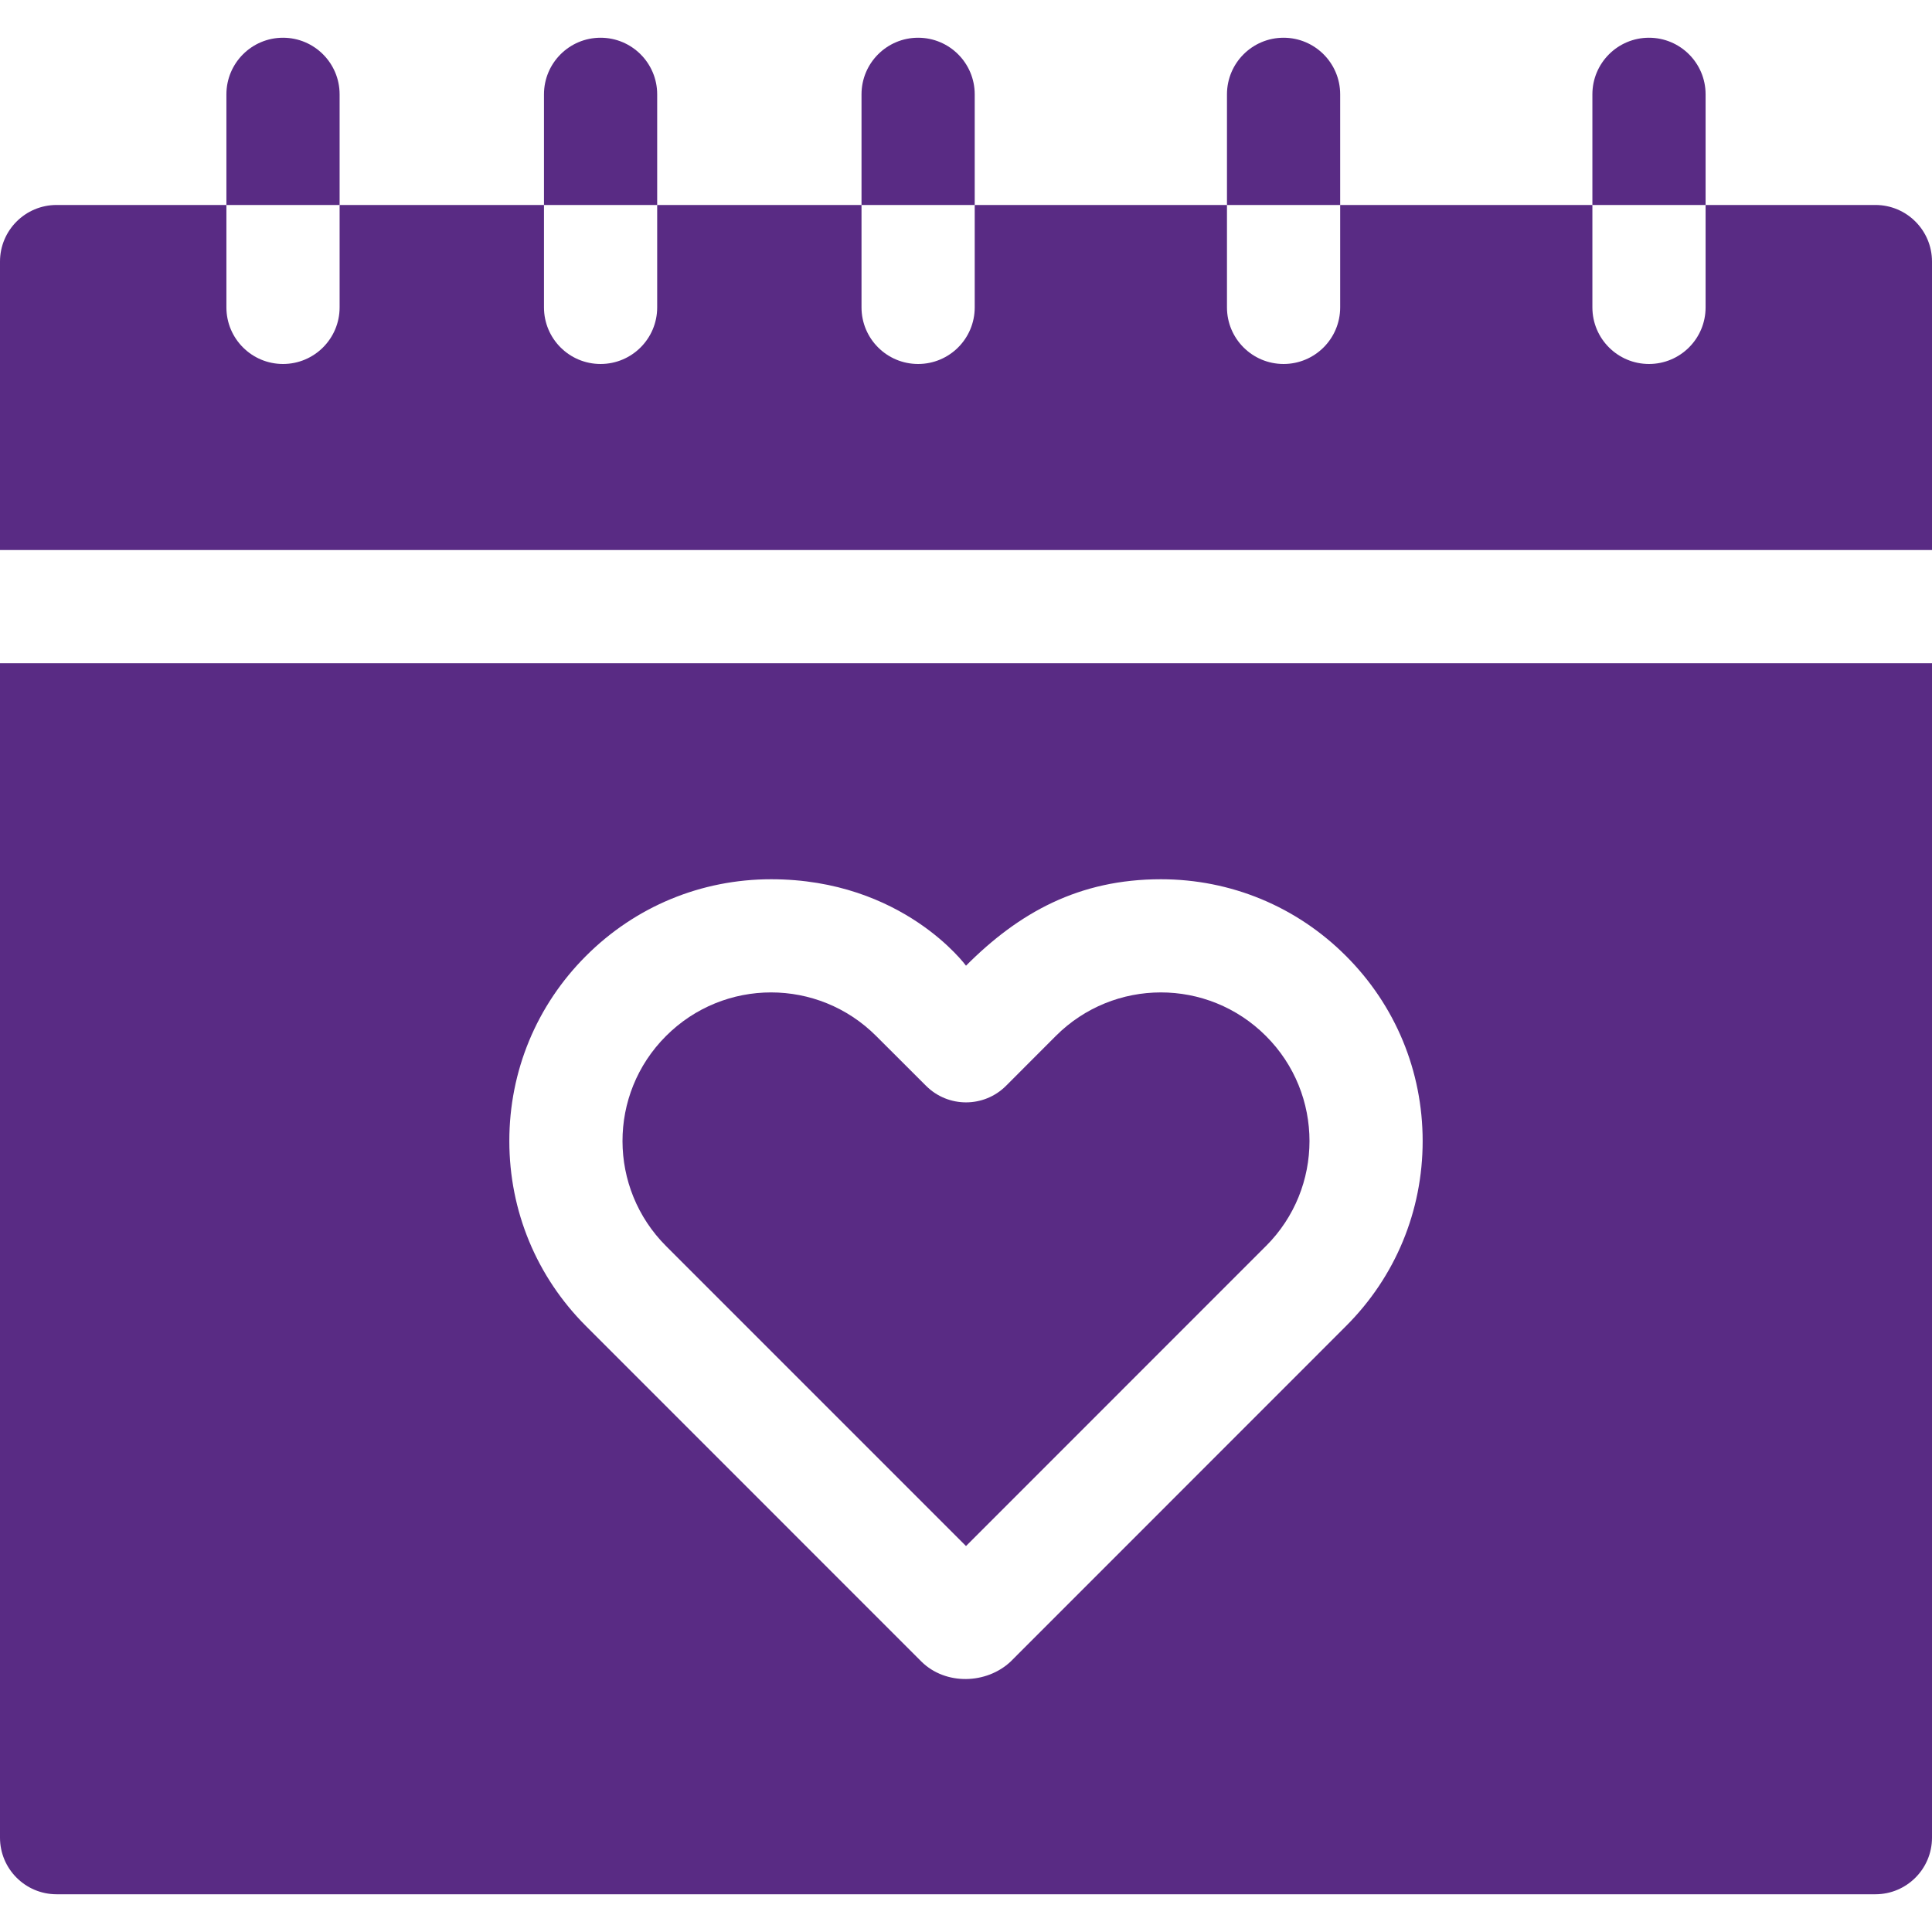
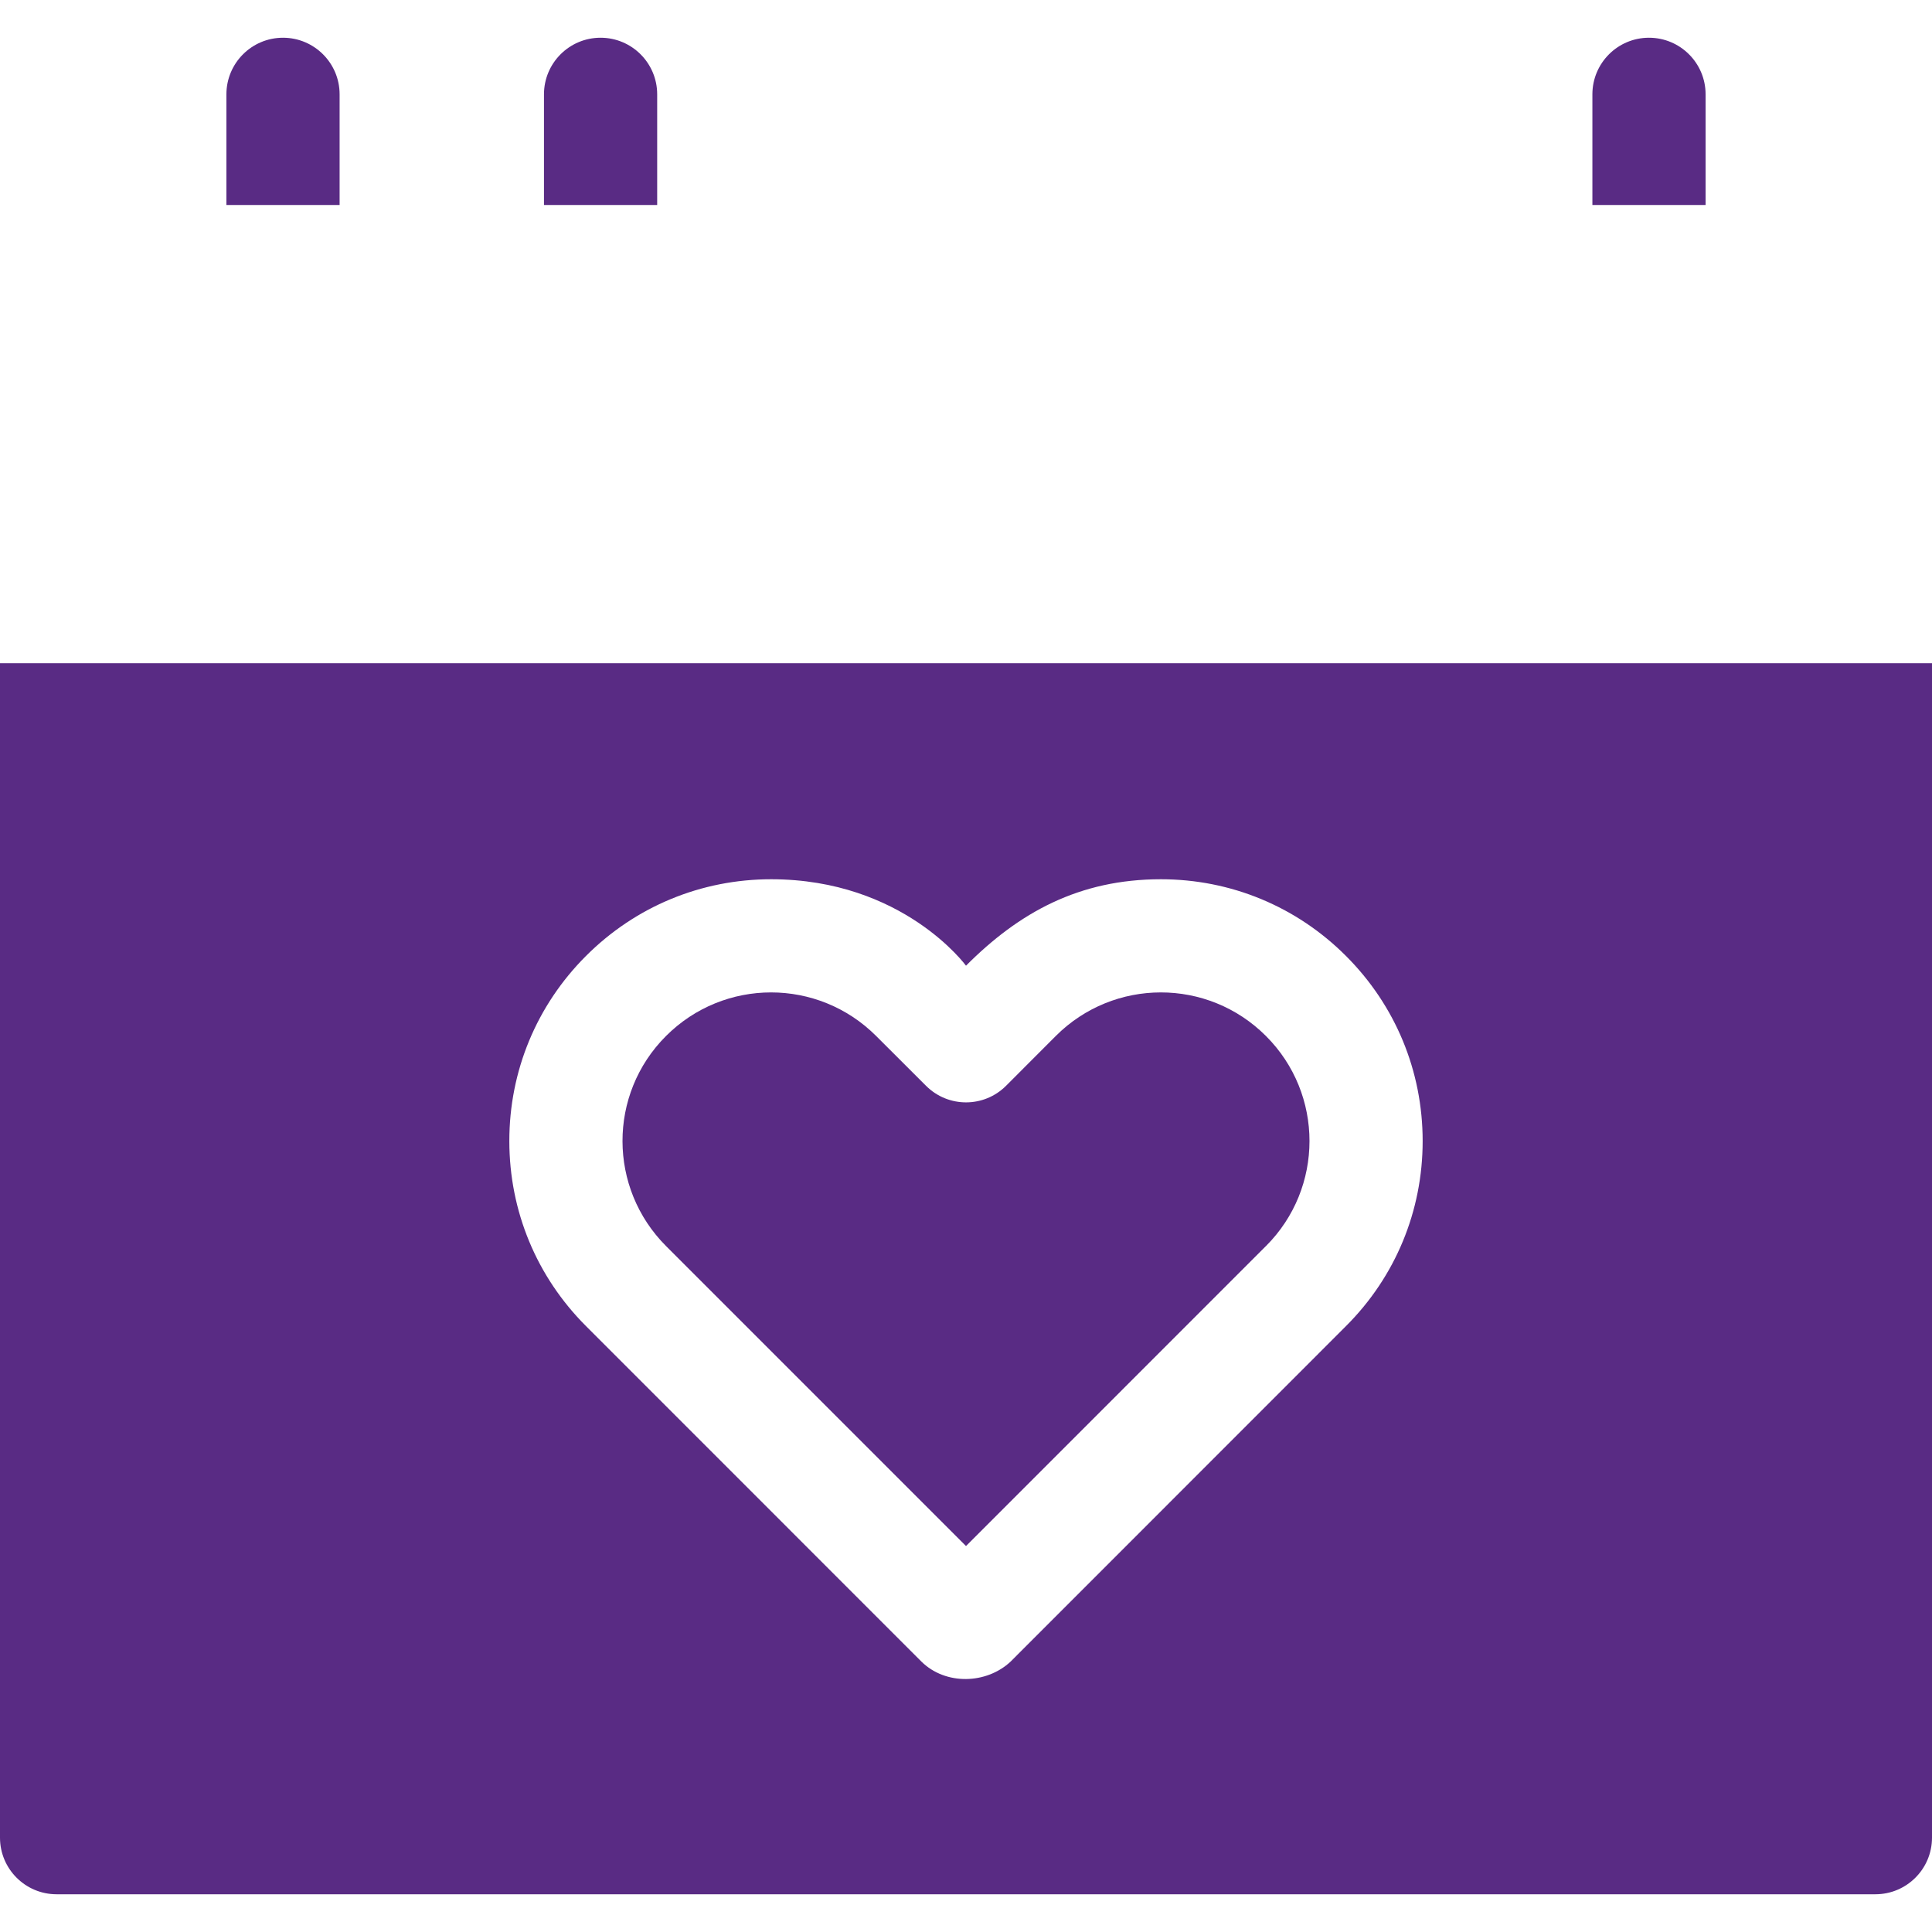
<svg xmlns="http://www.w3.org/2000/svg" width="512" height="512" x="0" y="0" viewBox="0 0 512 512" style="enable-background:new 0 0 512 512" xml:space="preserve" class="">
  <g>
    <g>
-       <path d="m497 54.32h-45v27.14c0 8.29-6.72 15-15 15s-15-6.71-15-15v-27.14h-66.84v27.14c0 8.29-6.72 15-15 15-8.29 0-15-6.71-15-15v-27.14h-66.85v27.14c0 8.29-6.71 15-15 15-8.28 0-15-6.71-15-15v-27.14h-54.15v27.14c0 8.29-6.72 15-15 15-8.29 0-15-6.71-15-15v-27.14h-54.16v27.14c0 8.29-6.72 15-15 15s-15-6.71-15-15v-27.14h-45c-8.28 0-15 6.71-15 15v76.44h512v-76.44c0-8.29-6.72-15-15-15z" fill="#592b84" data-original="#000000" style="" class="" />
      <path d="m256 409.72 79.48-79.5h.01c15.377-15.356 15.396-40.295 0-55.67-15.431-15.431-40.335-15.365-55.7 0l-13.17 13.19c-5.85 5.86-15.35 5.87-21.21.01l-13.21-13.19c-15.425-15.426-40.315-15.395-55.7-.01-15.449 15.449-15.306 40.353.01 55.67z" fill="#592b84" data-original="#000000" style="" class="" />
      <path d="m0 487c0 8.28 6.72 15 15 15h482c8.28 0 15-6.72 15-15v-311.24h-512zm155.29-233.66c13.1-13.11 30.53-20.33 49.06-20.33 34.953 0 51.65 22.91 51.65 22.91 14.046-14.1 29.968-22.91 51.65-22.91 18.53 0 35.95 7.22 49.05 20.33 13.1 13.09 20.32 30.51 20.32 49.05 0 18.53-7.21 35.95-20.32 49.04l-88.9 88.93c-6.368 5.951-17.162 6.312-23.59 0l-88.91-88.93c-13.1-13.09-20.32-30.51-20.32-49.04-.01-18.53 7.21-35.95 20.31-49.05z" fill="#592b84" data-original="#000000" style="" class="" />
      <path d="m90 25c0-8.28-6.72-15-15-15s-15 6.72-15 15v29.32h30z" fill="#592b84" data-original="#000000" style="" class="" />
-       <path d="m258.31 25c0-8.28-6.71-15-15-15-8.28 0-15 6.72-15 15v29.32h30z" fill="#592b84" data-original="#000000" style="" class="" />
      <path d="m174.16 25c0-8.28-6.72-15-15-15-8.29 0-15 6.72-15 15v29.32h30z" fill="#592b84" data-original="#000000" style="" class="" />
-       <path d="m355.16 25c0-8.28-6.72-15-15-15-8.29 0-15 6.72-15 15v29.32h30z" fill="#592b84" data-original="#000000" style="" class="" />
      <path d="m452 25c0-8.28-6.72-15-15-15s-15 6.72-15 15v29.32h30z" fill="#592b84" data-original="#000000" style="" class="" />
    </g>
  </g>
</svg>